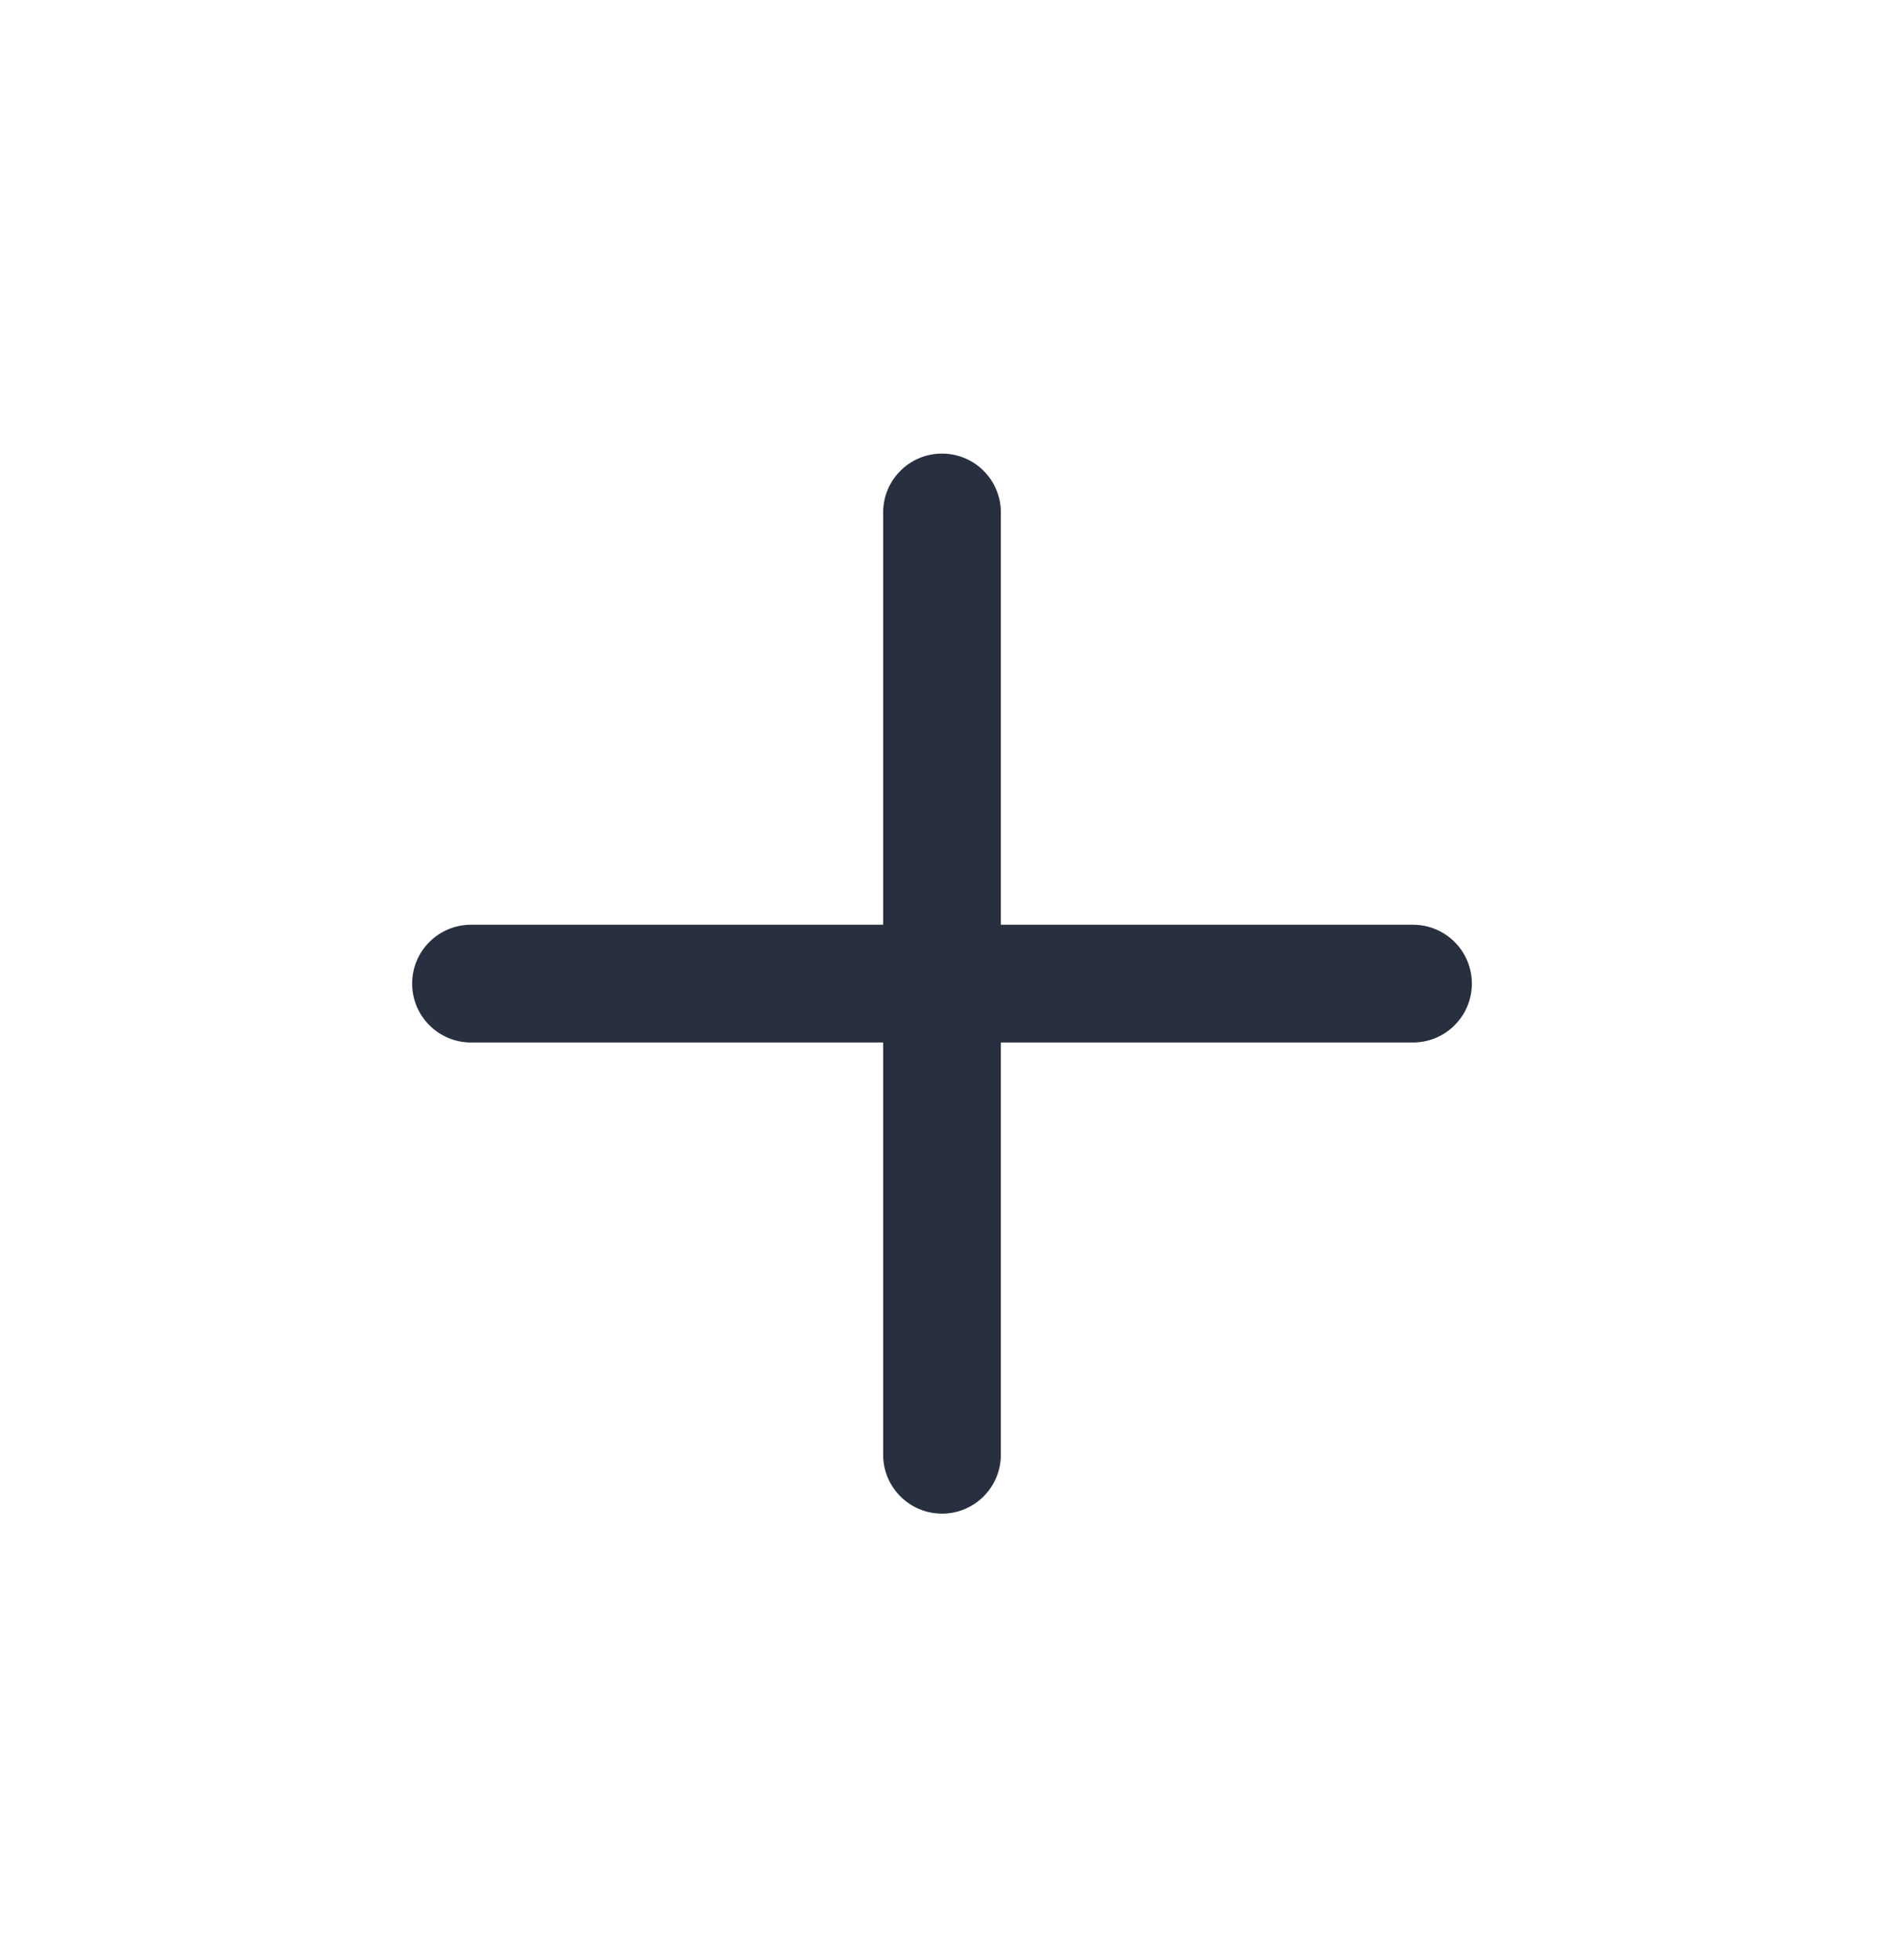
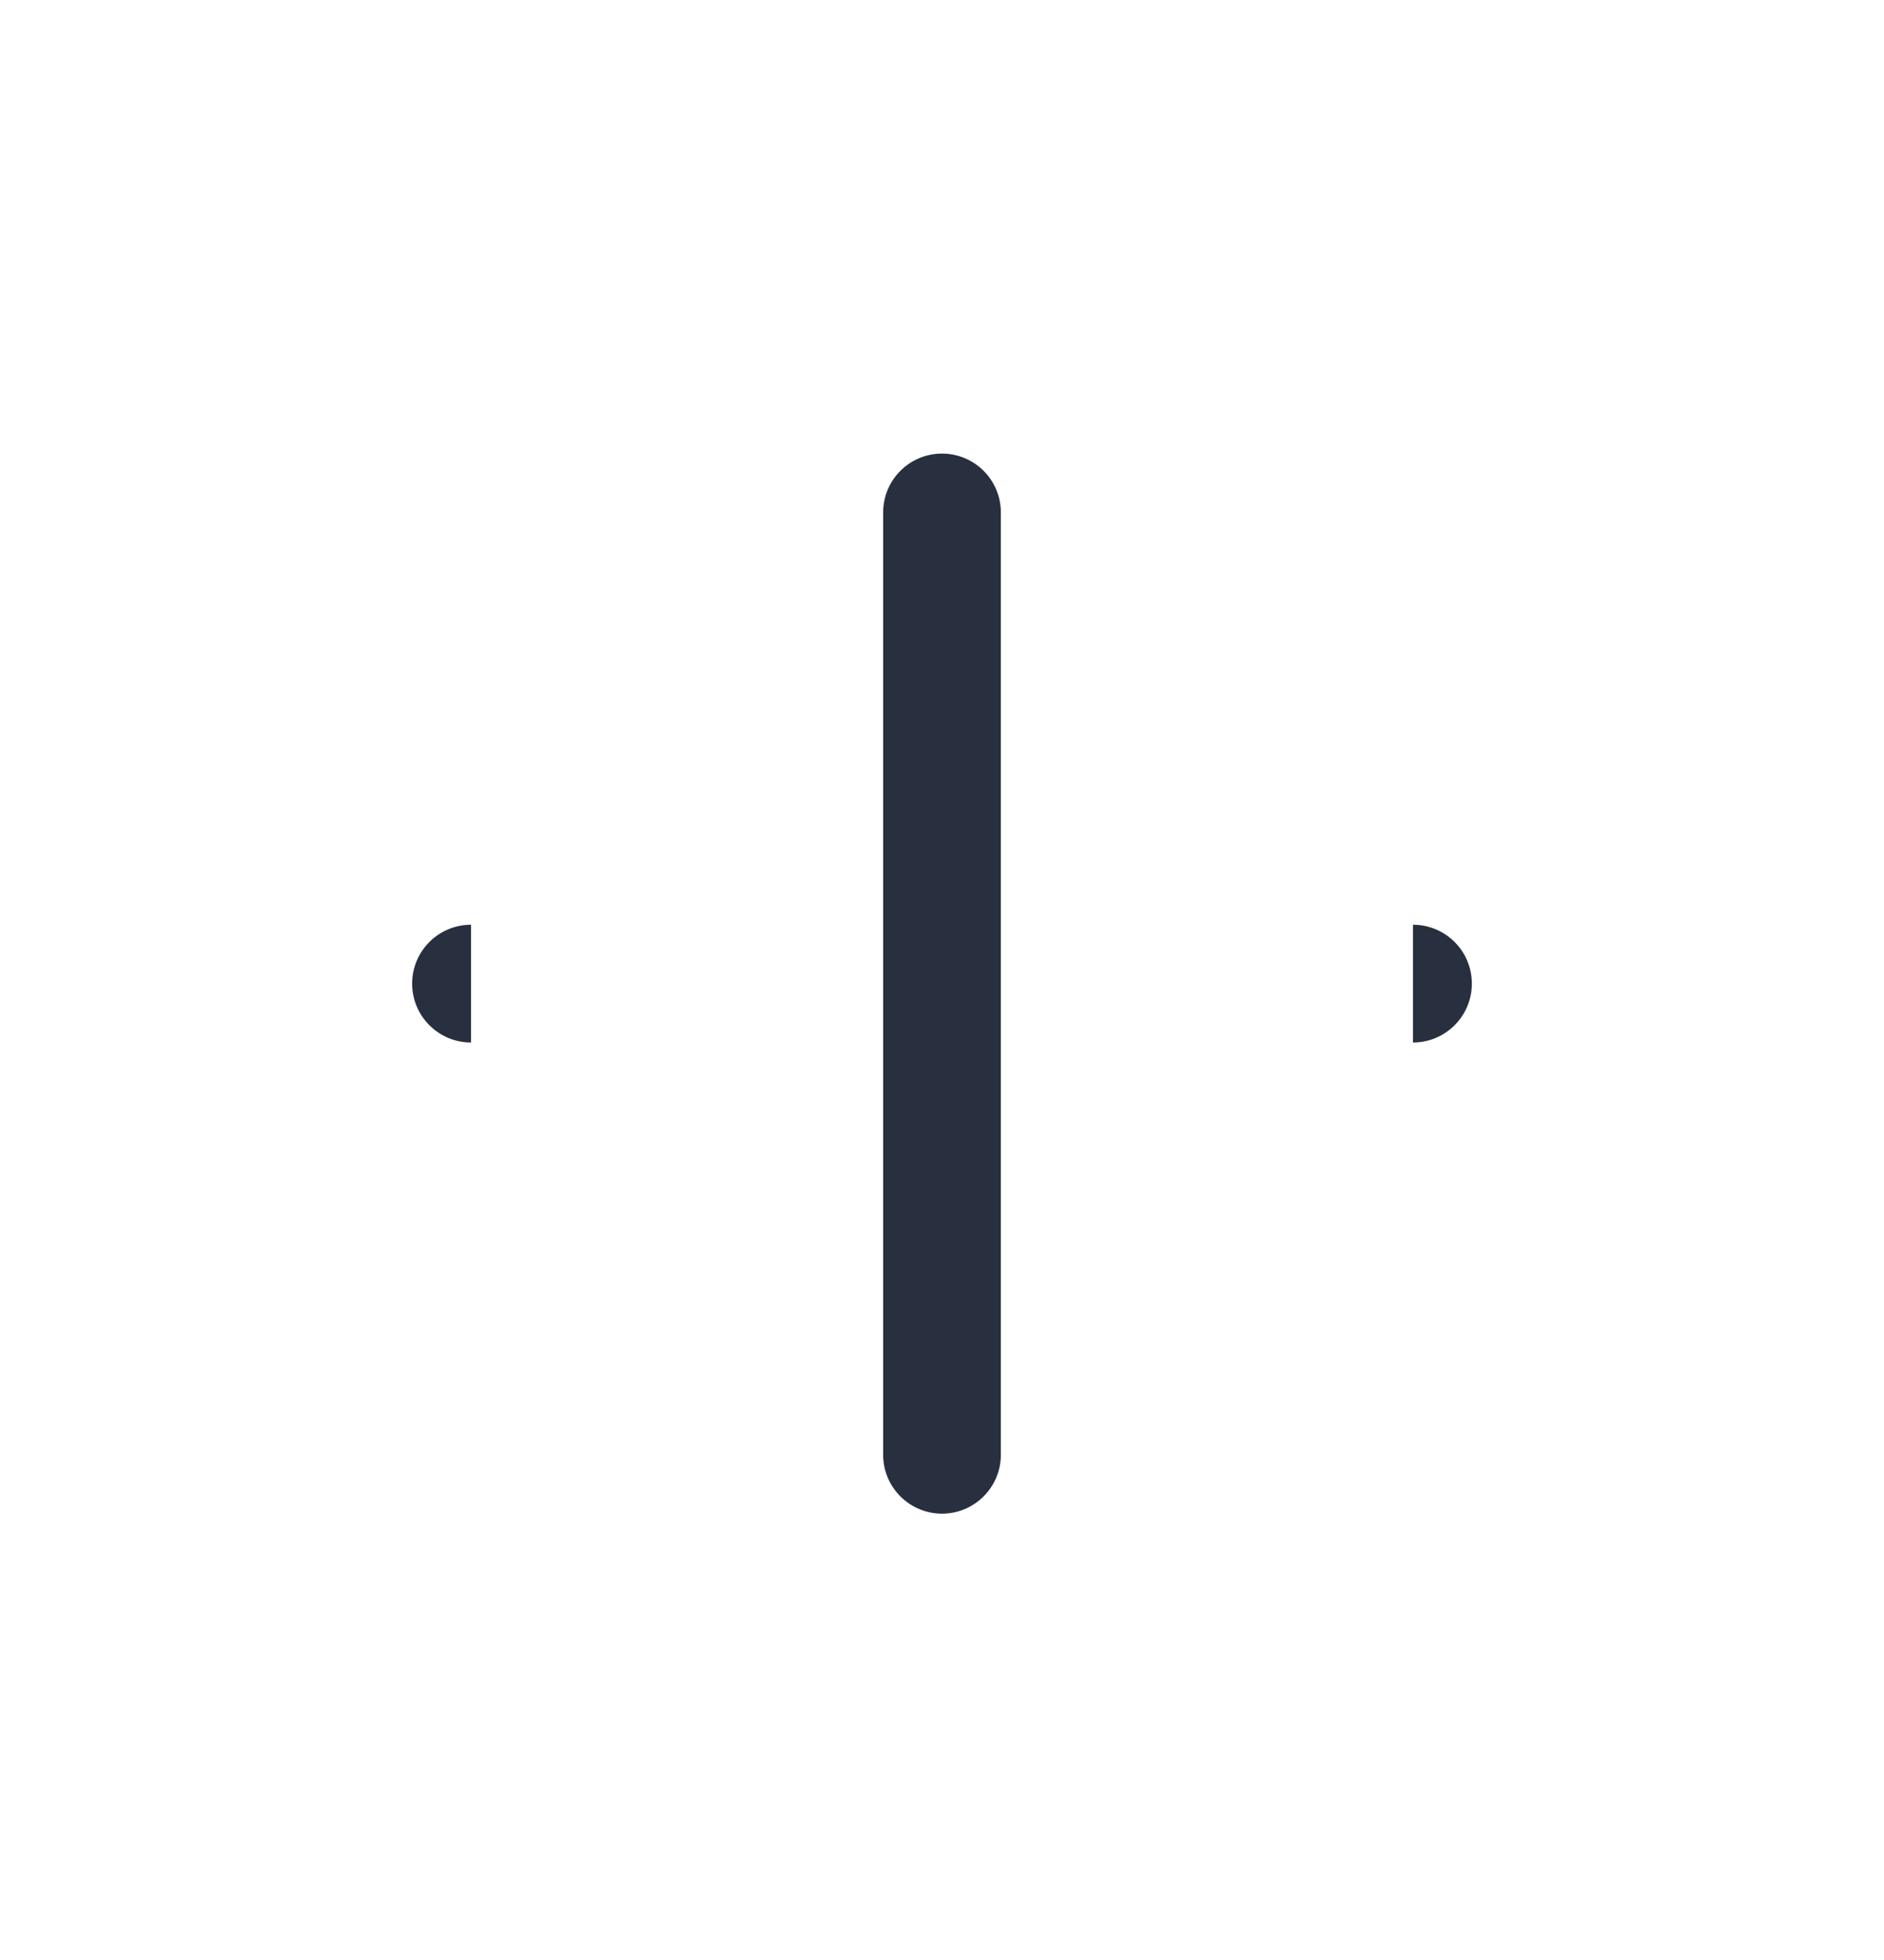
<svg xmlns="http://www.w3.org/2000/svg" width="25" height="26" viewBox="0 0 25 26" fill="none">
  <g id="plus.2">
-     <path id="Vector" d="M13.281 6.798C13.281 6.366 12.931 6.017 12.5 6.017C12.069 6.017 11.719 6.366 11.719 6.798H13.281ZM11.719 19.298C11.719 19.729 12.069 20.079 12.5 20.079C12.931 20.079 13.281 19.729 13.281 19.298H11.719ZM18.75 13.829C19.181 13.829 19.531 13.479 19.531 13.048C19.531 12.616 19.181 12.267 18.75 12.267V13.829ZM6.25 12.267C5.819 12.267 5.469 12.616 5.469 13.048C5.469 13.479 5.819 13.829 6.25 13.829V12.267ZM11.719 6.798V19.298H13.281V6.798H11.719ZM18.75 12.267H6.25V13.829H18.75V12.267Z" fill="#28303F" />
+     <path id="Vector" d="M13.281 6.798C13.281 6.366 12.931 6.017 12.5 6.017C12.069 6.017 11.719 6.366 11.719 6.798H13.281ZM11.719 19.298C11.719 19.729 12.069 20.079 12.5 20.079C12.931 20.079 13.281 19.729 13.281 19.298H11.719ZM18.75 13.829C19.181 13.829 19.531 13.479 19.531 13.048C19.531 12.616 19.181 12.267 18.75 12.267V13.829ZM6.25 12.267C5.819 12.267 5.469 12.616 5.469 13.048C5.469 13.479 5.819 13.829 6.25 13.829V12.267ZM11.719 6.798V19.298H13.281V6.798H11.719ZM18.75 12.267H6.25H18.75V12.267Z" fill="#28303F" />
  </g>
</svg>